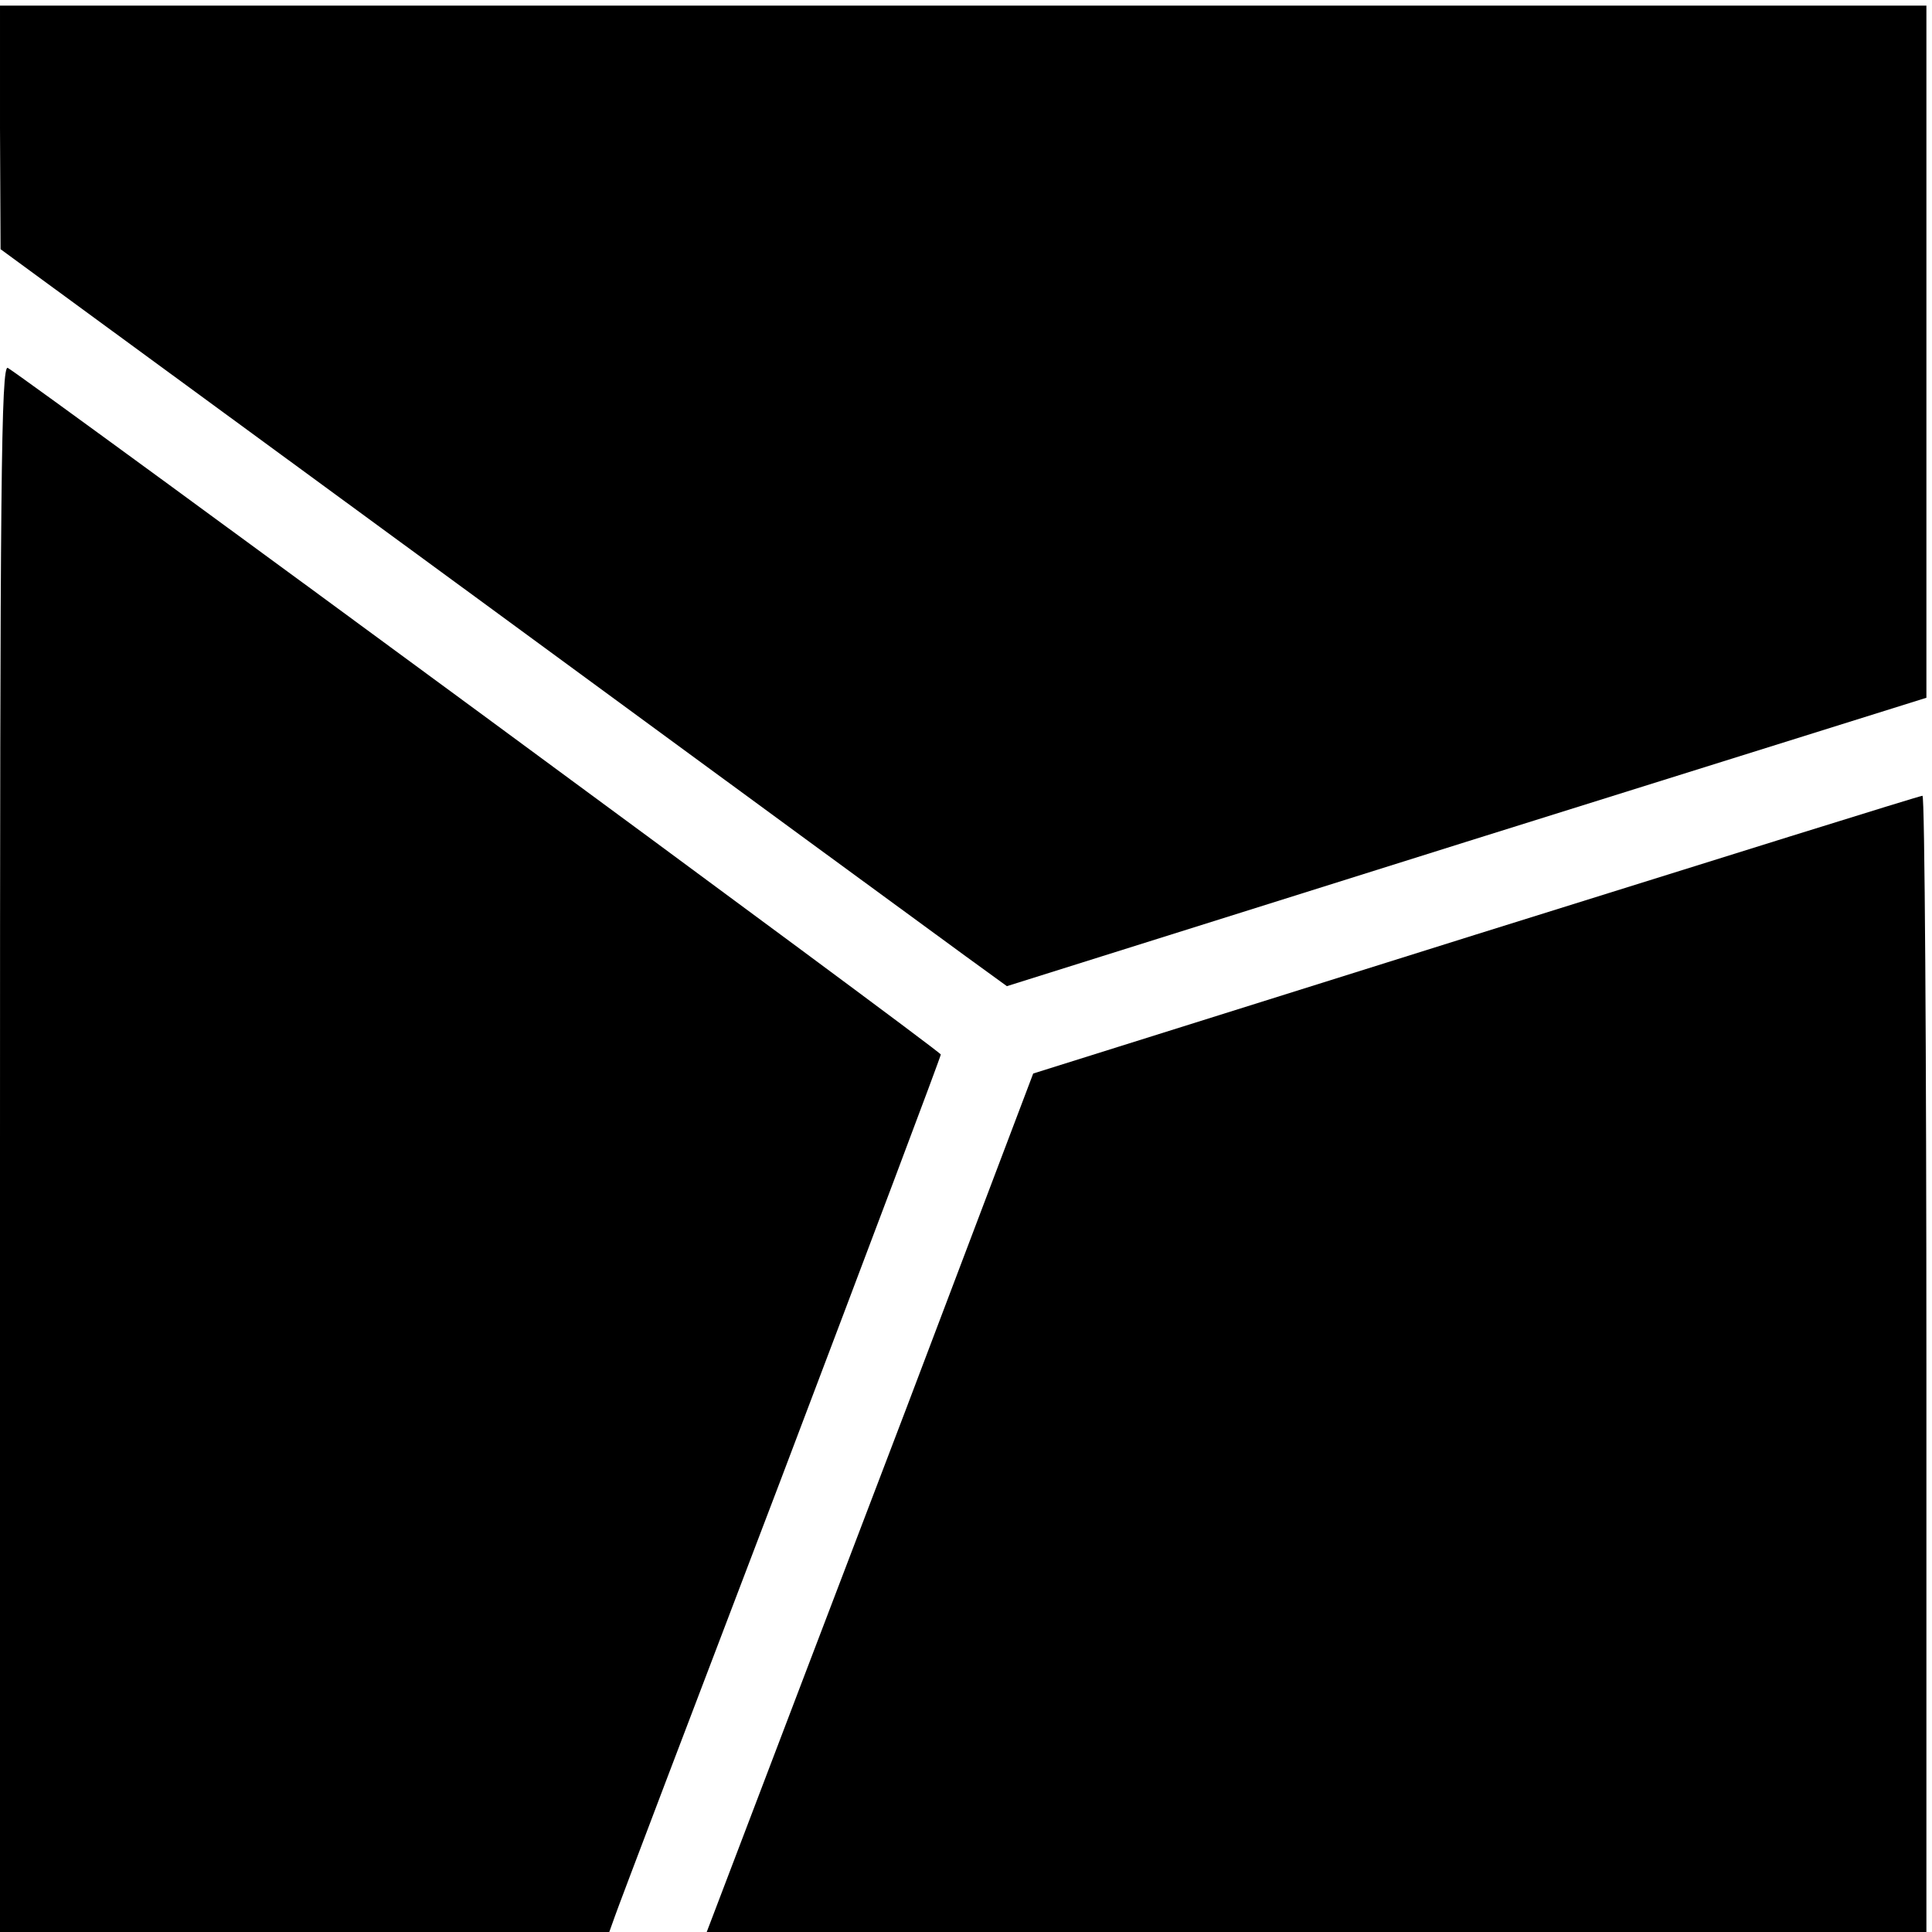
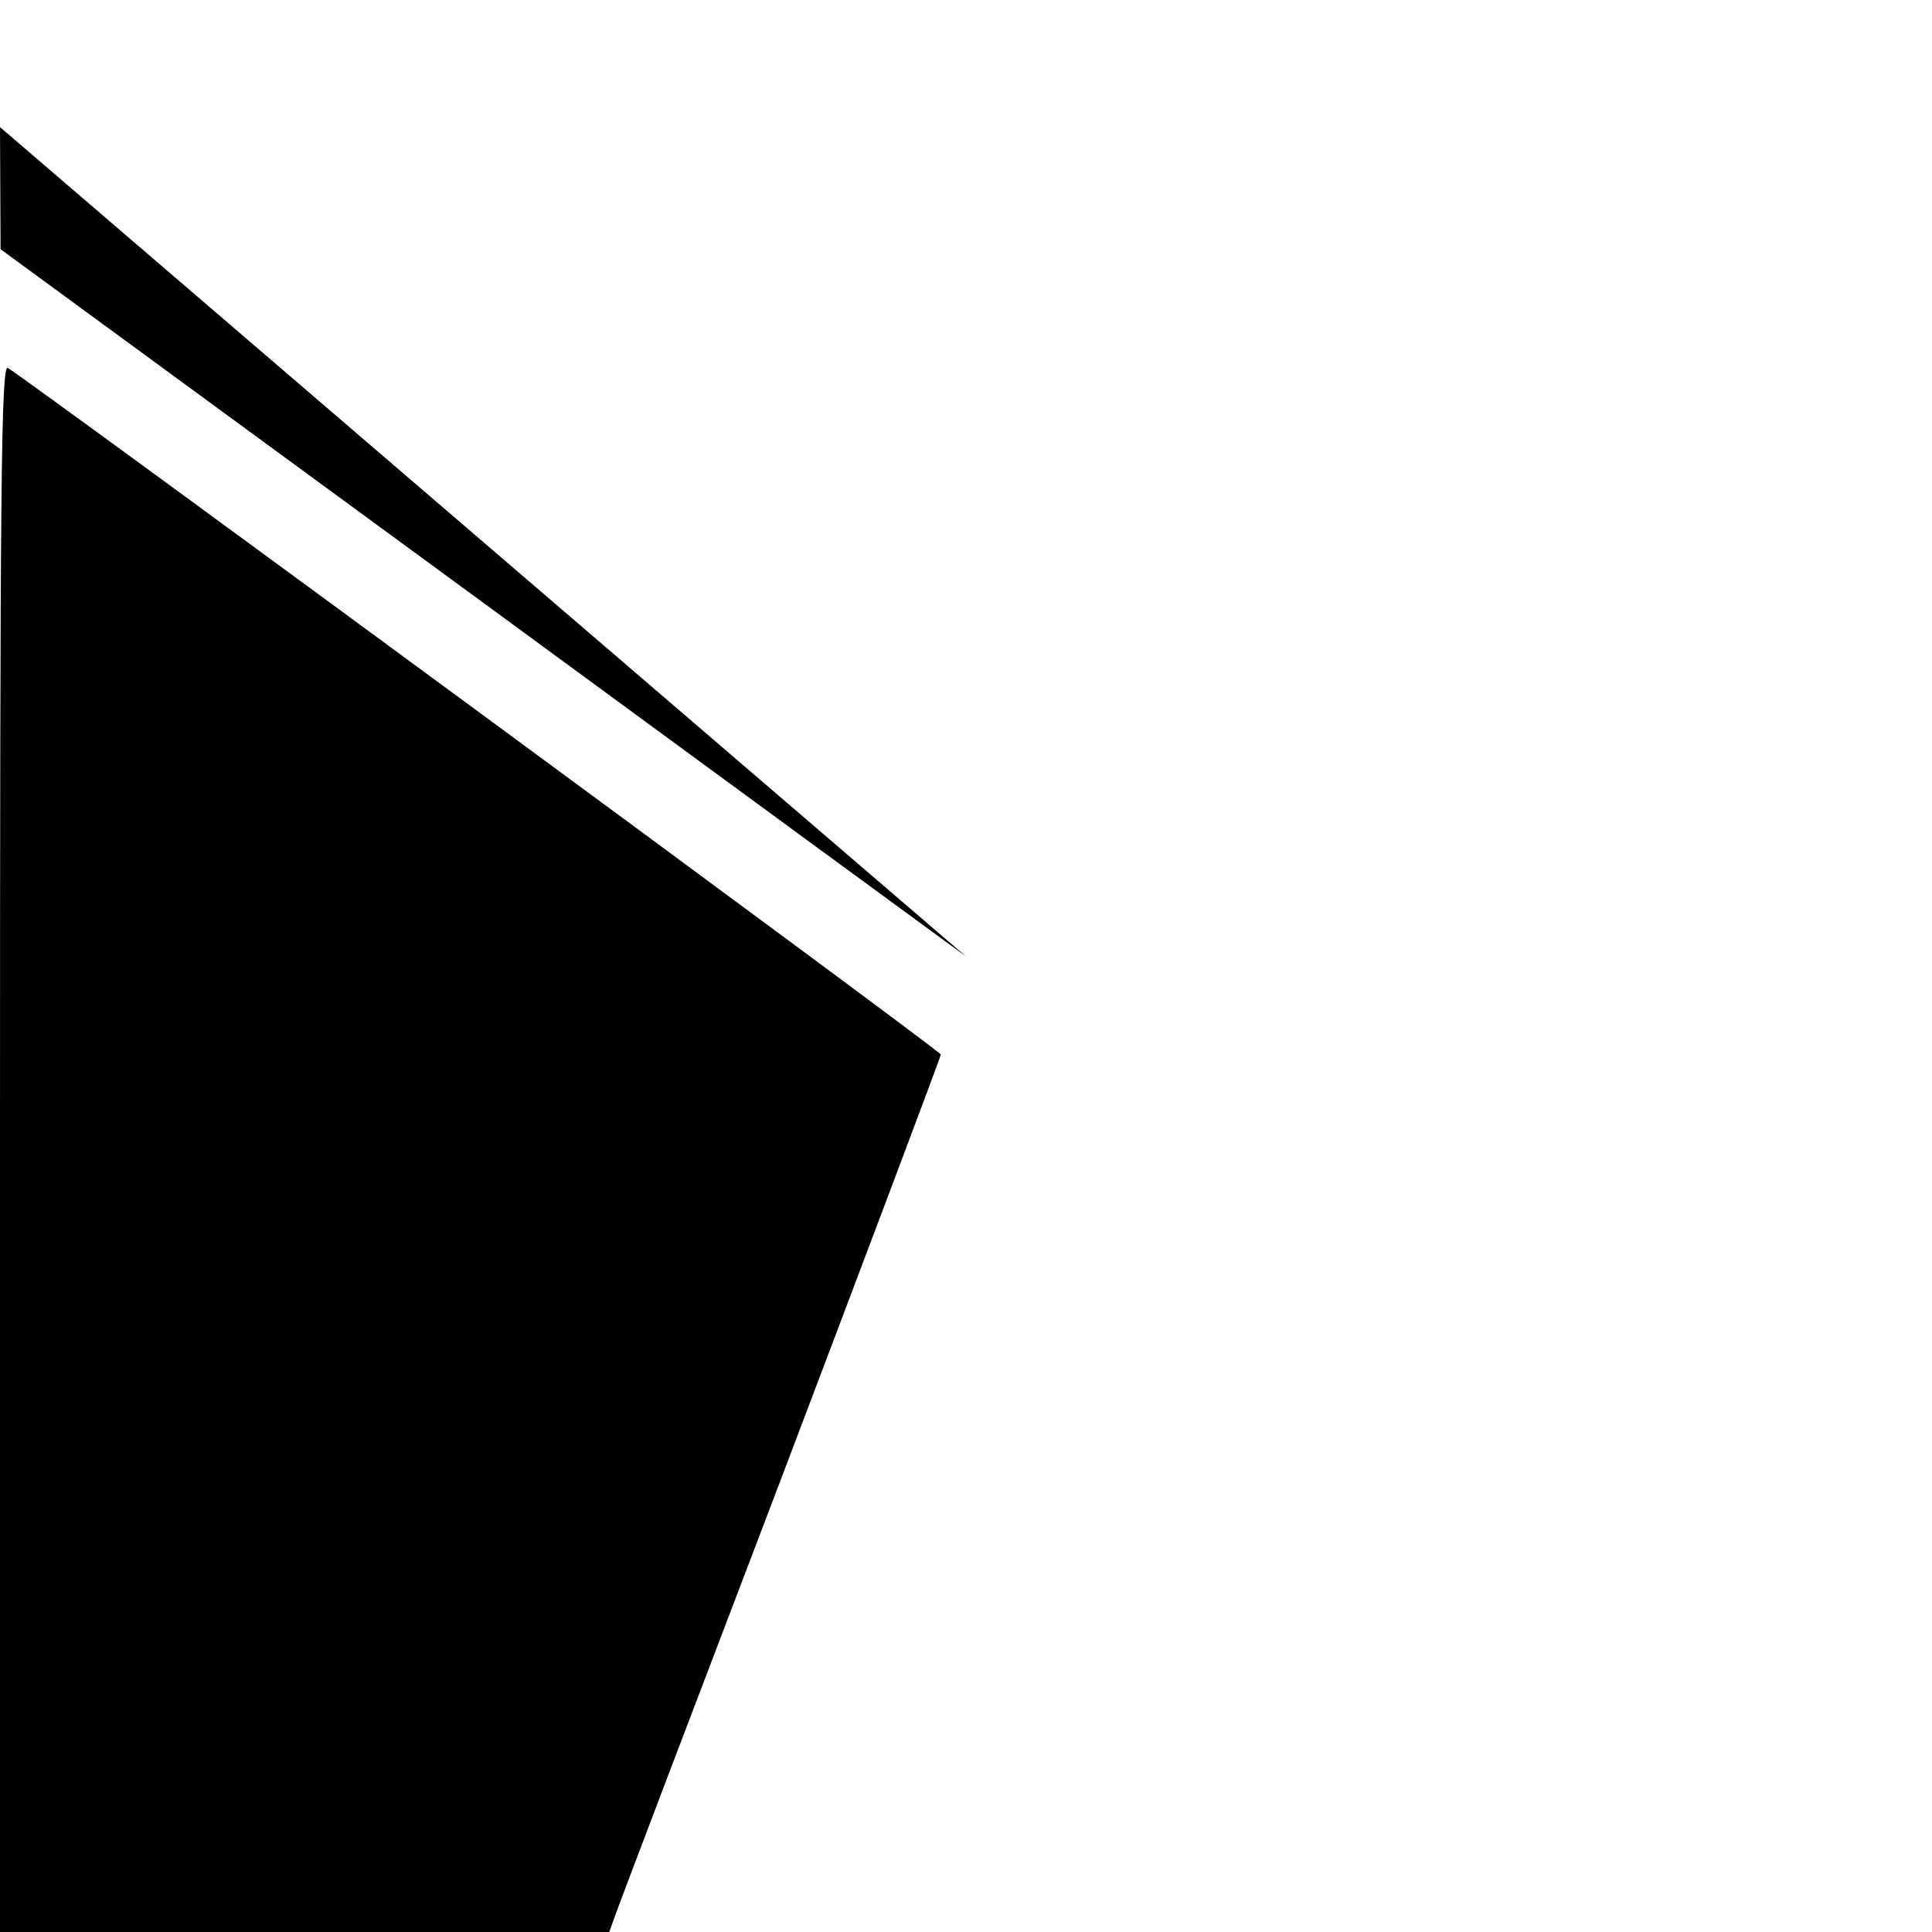
<svg xmlns="http://www.w3.org/2000/svg" version="1.0" width="345pt" height="345pt" viewBox="0 0 345 345" preserveAspectRatio="xMidYMid meet">
  <g transform="translate(0,345) scale(0.1,-0.1)" fill="#000000" stroke="none">
-     <path d="M0 3223 l1 -218 826 -605 c454 -333 858 -629 898 -658 l73 -53 821 258 821 257 0 618 0 618 -1720 0 -1720 0 0 -217z" />
+     <path d="M0 3223 l1 -218 826 -605 c454 -333 858 -629 898 -658 z" />
    <path d="M0 1400 l0 -1400 544 0 544 0 10 28 c5 15 138 365 296 779 157 414 286 756 286 760 -1 7 -1626 1202 -1666 1226 -12 7 -14 -207 -14 -1393z" />
-     <path d="M2635 1781 l-790 -248 -227 -599 c-126 -330 -257 -674 -292 -766 l-64 -168 1089 0 1089 0 0 1015 c0 558 -3 1015 -7 1014 -5 0 -363 -112 -798 -248z" />
  </g>
</svg>